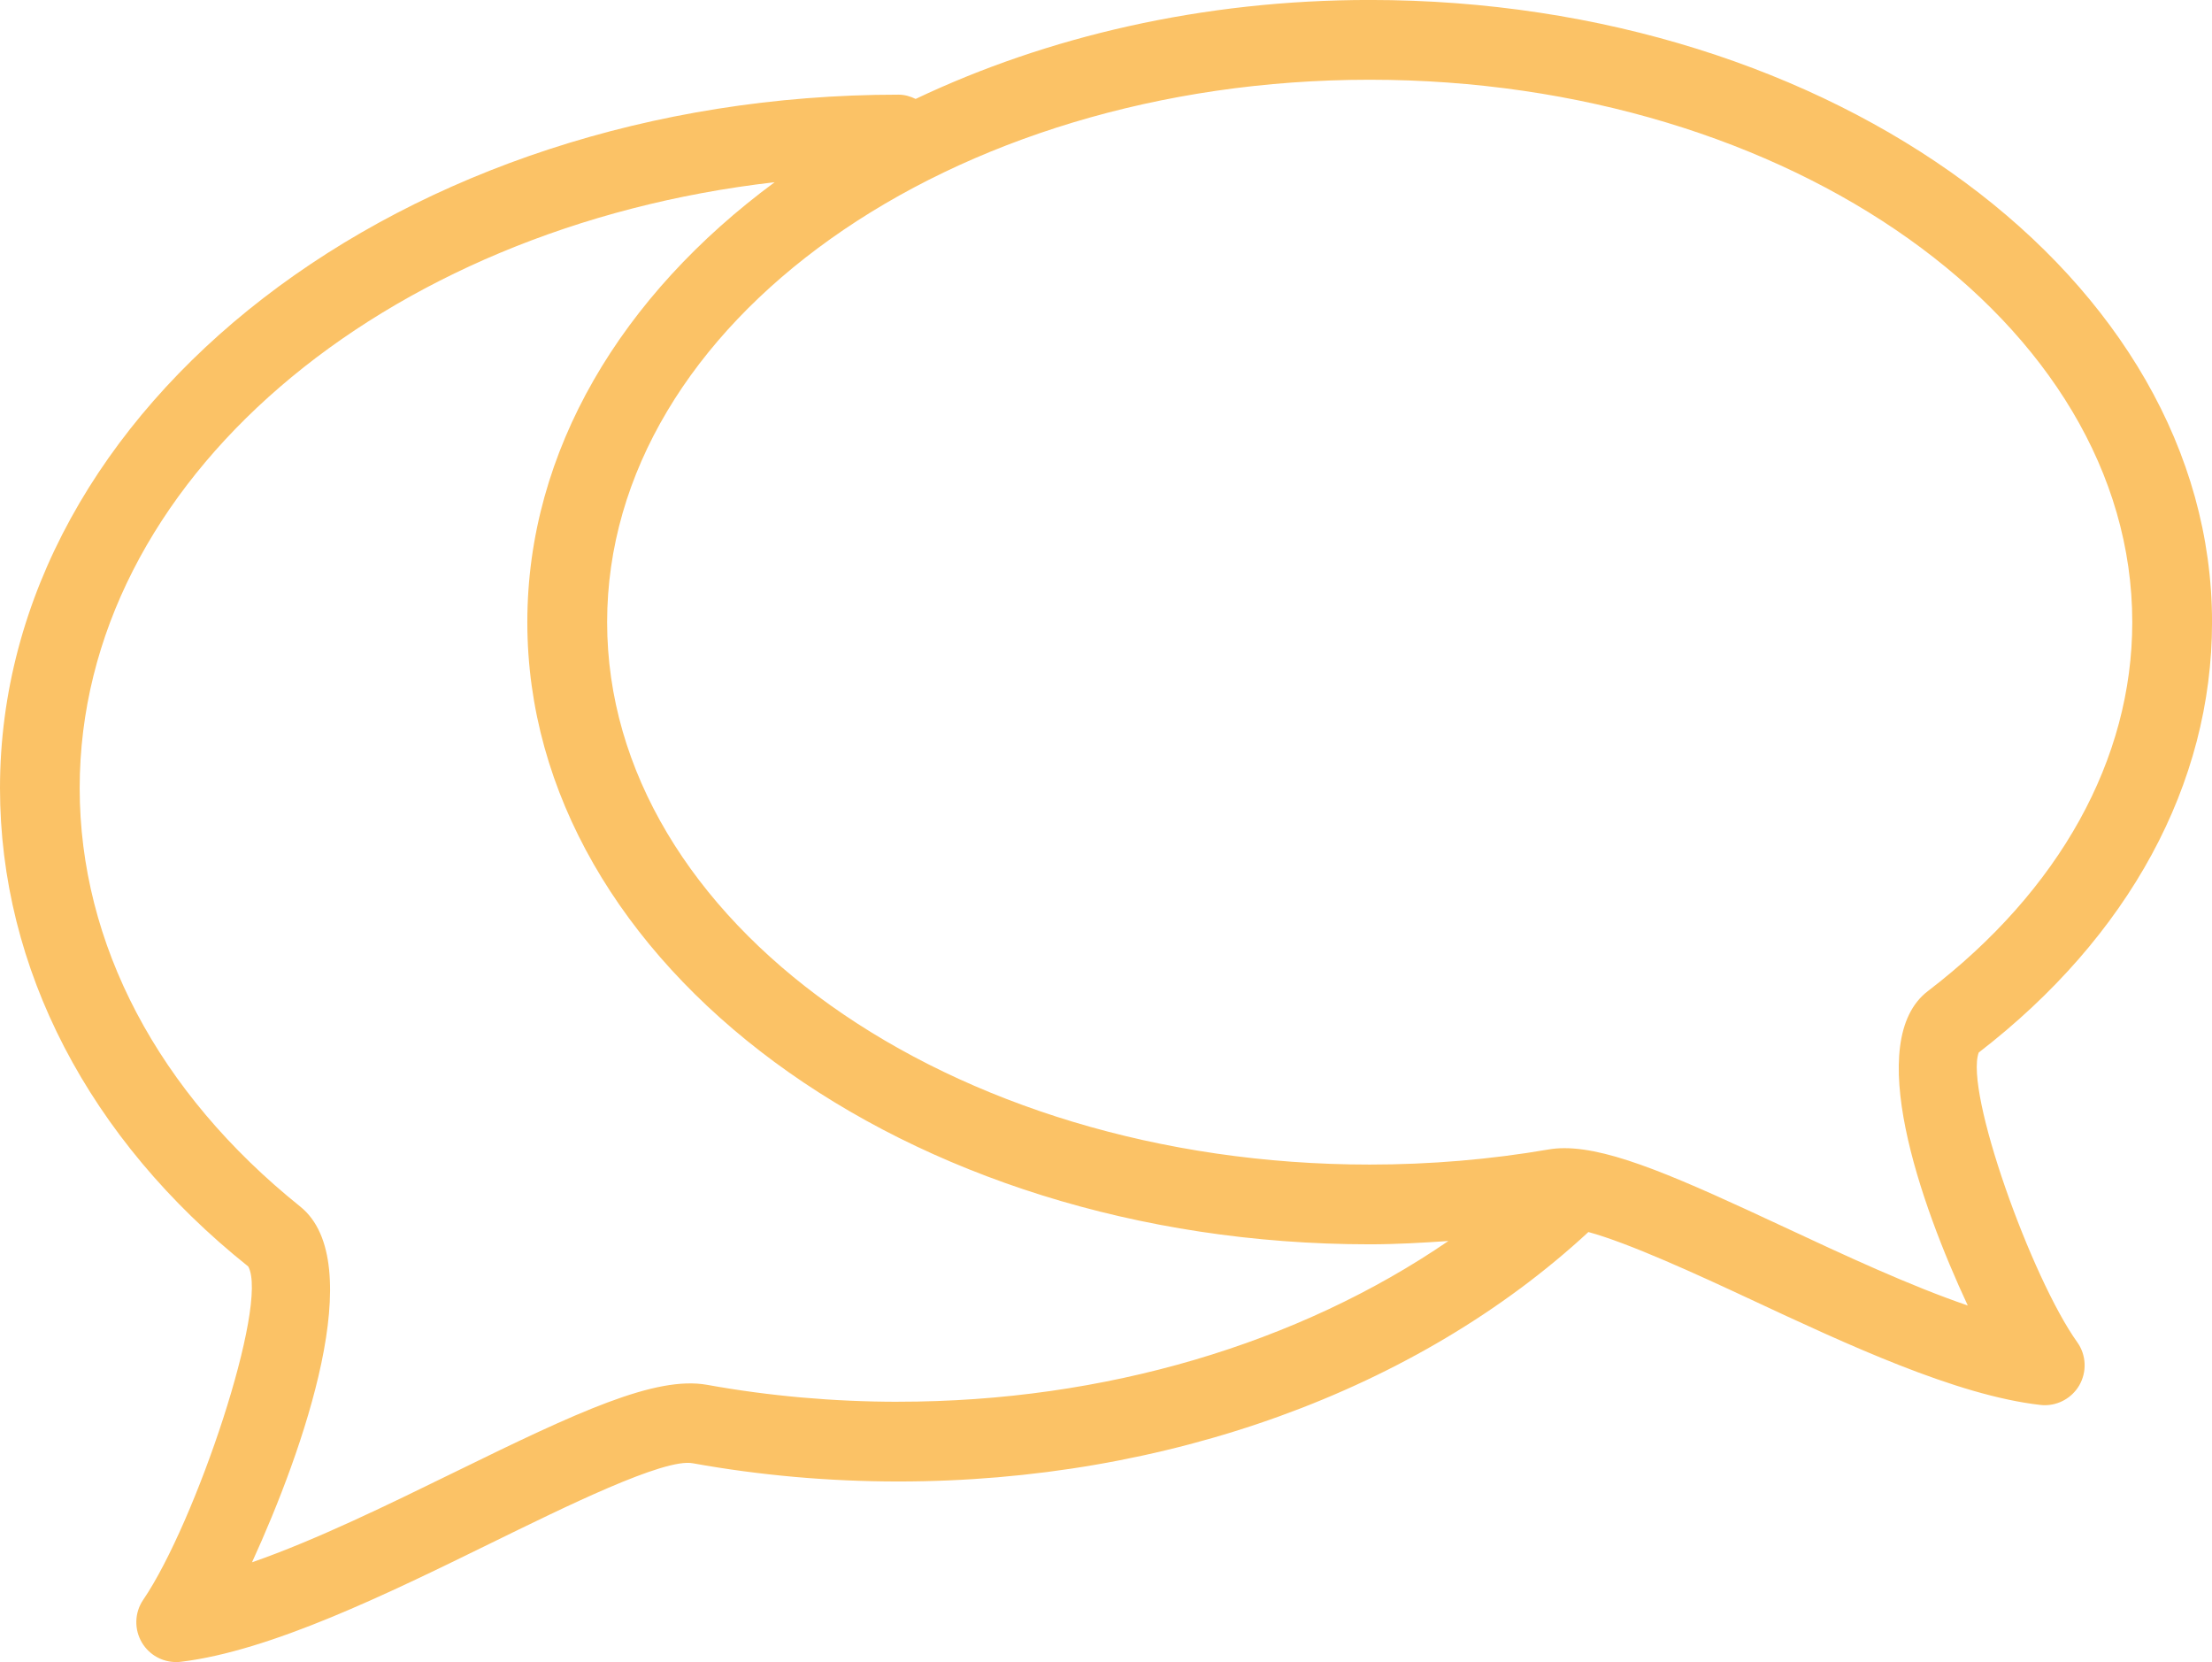
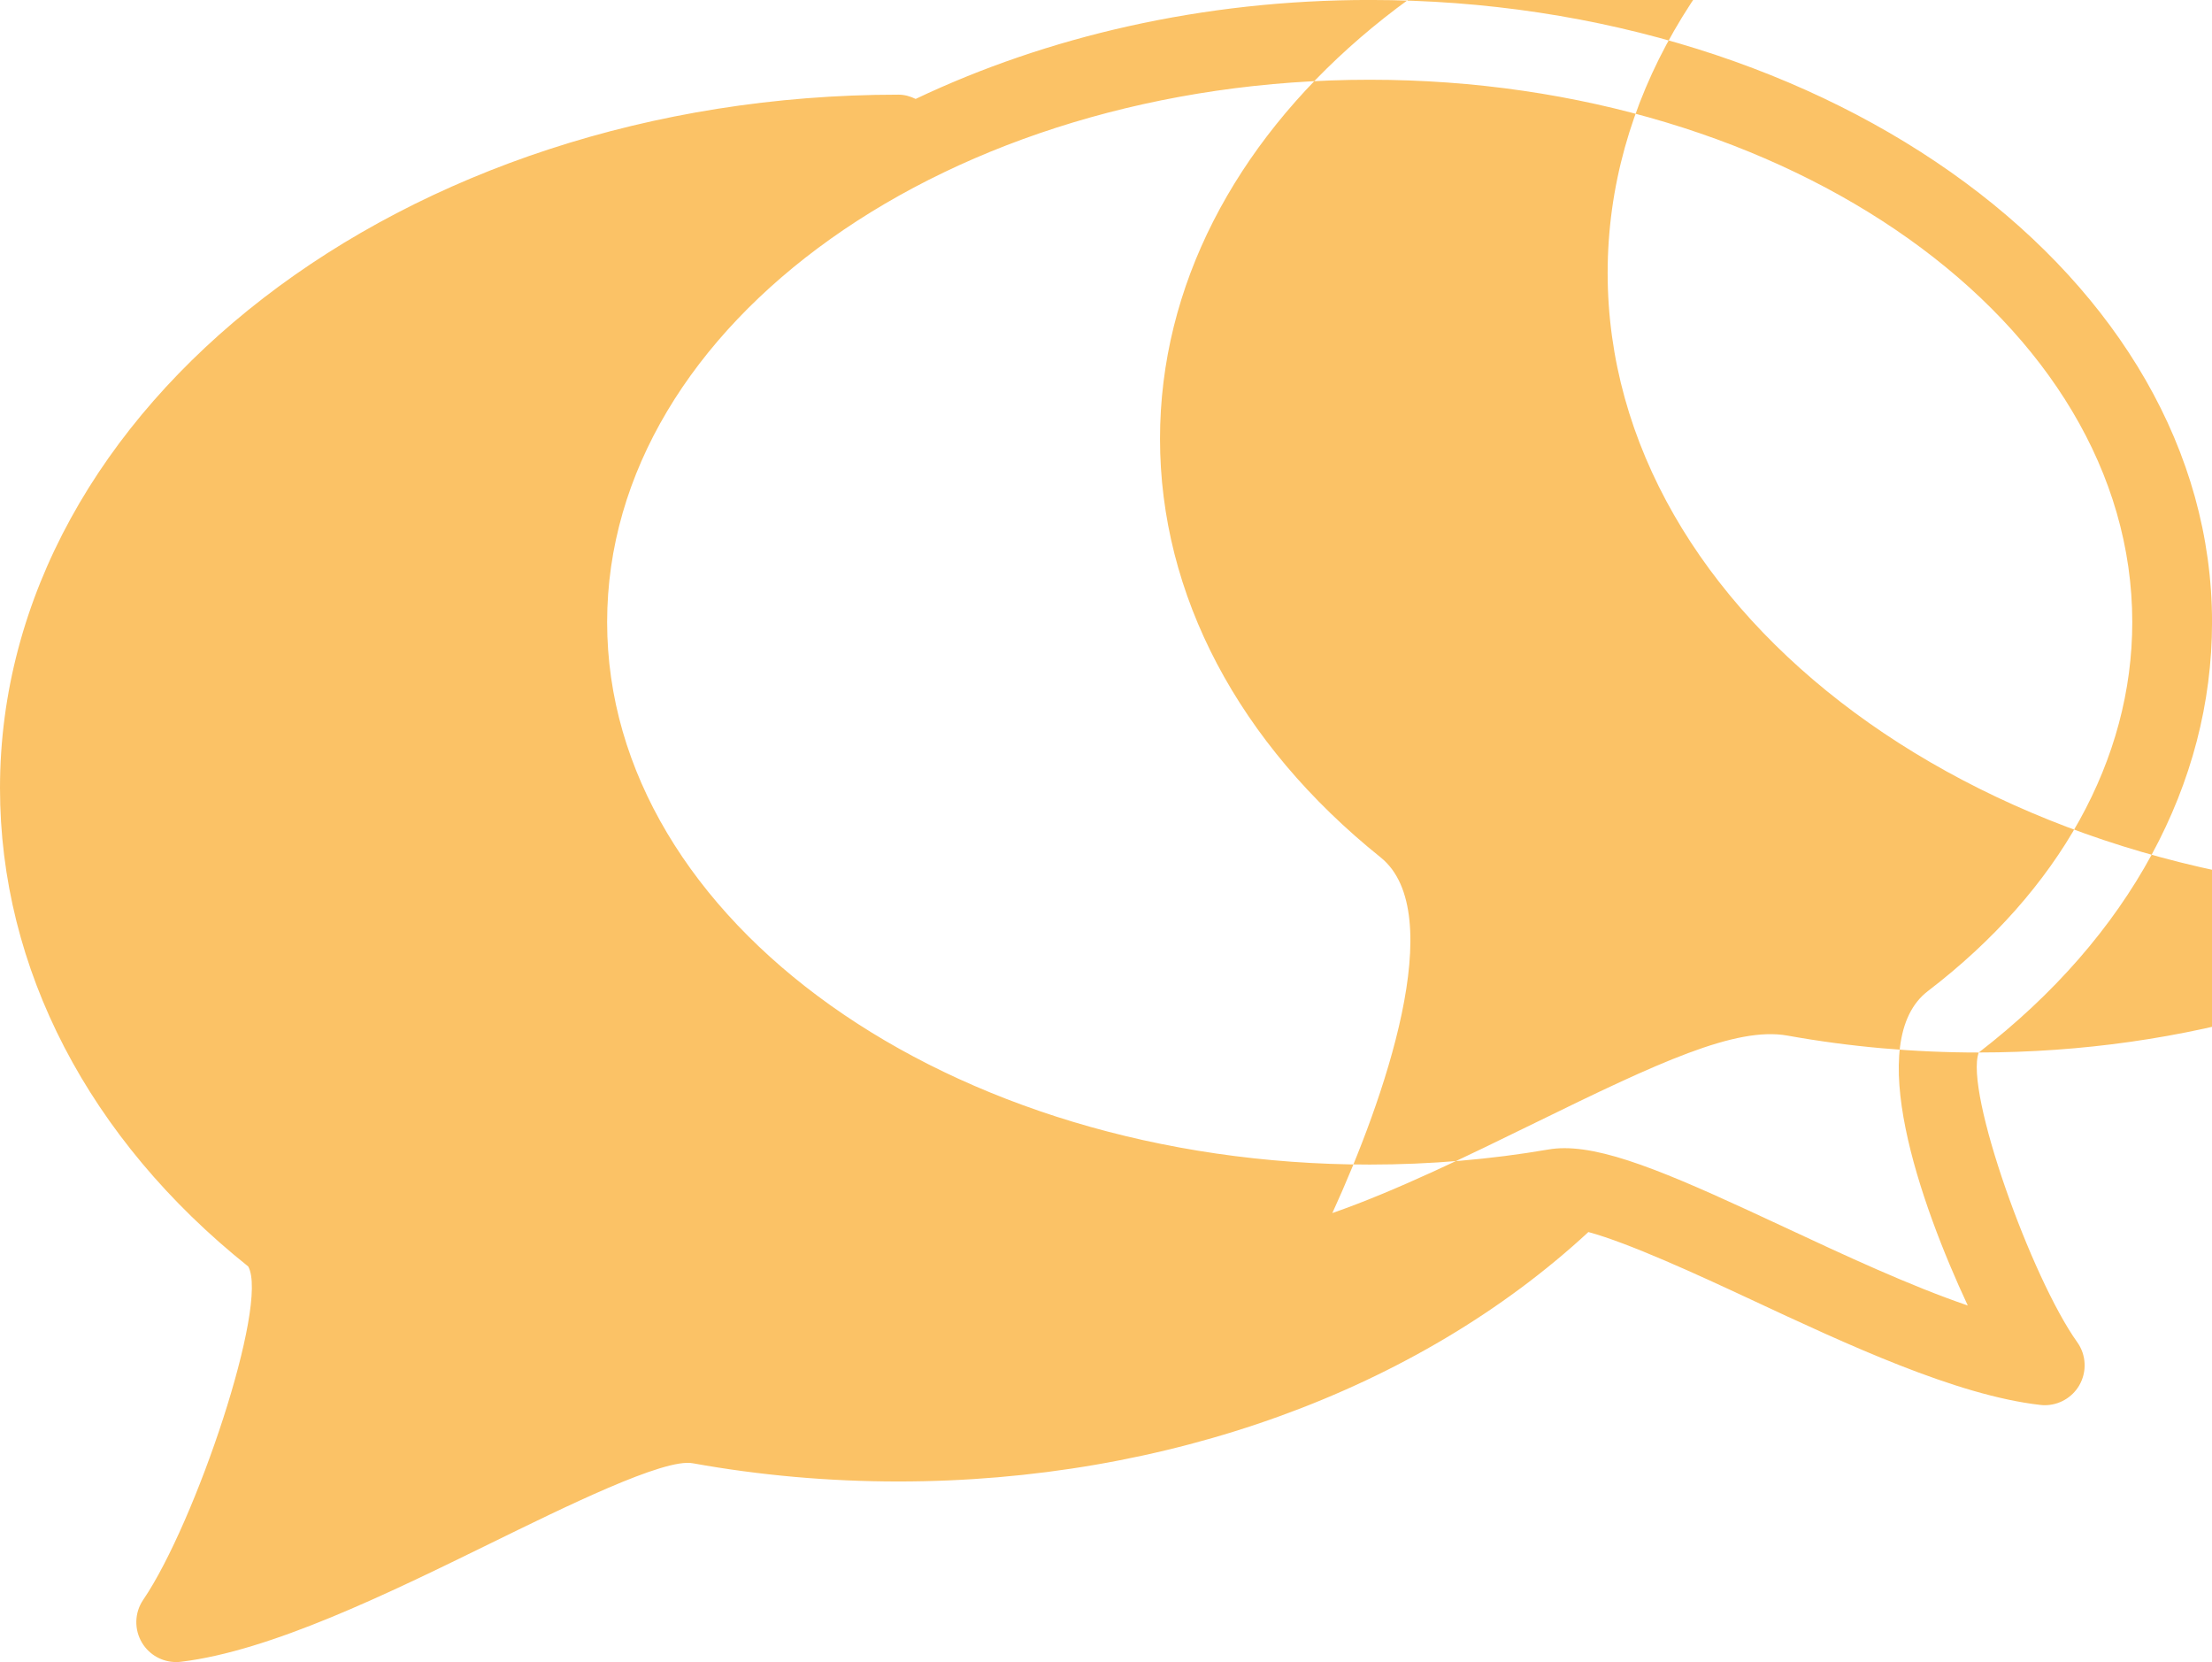
<svg xmlns="http://www.w3.org/2000/svg" id="Dimensions" version="1.1" viewBox="0 0 55.488 41.685">
-   <path d="M49.637,26.397c3.774-2.911,5.852-6.741,5.852-10.794,0-8.604-9.479-15.604-21.129-15.604-4.196,0-8.099.919-11.391,2.482-.132-.064-.275-.107-.432-.107C10.11,2.375,0,10.177,0,19.766c0,4.524,2.23,8.806,6.227,11.997.524.948-1.325,6.437-2.634,8.359-.221.323-.231.747-.028,1.082.183.301.508.48.854.48.04,0,.08-.002.12-.007,2.252-.271,5.181-1.704,7.765-2.97,1.841-.901,4.364-2.15,5.078-2.008,1.68.303,3.414.456,5.155.456,6.725,0,13.012-2.282,17.308-6.256,1.008.273,2.725,1.061,4.067,1.688,2.417,1.129,5.158,2.408,7.268,2.648.038.005.076.007.114.007.351,0,.68-.186.861-.492.2-.341.182-.768-.048-1.089-1.15-1.609-2.832-6.291-2.47-7.265ZM22.537,35.156c-1.623,0-3.238-.143-4.801-.425-1.296-.23-3.242.677-6.312,2.181-1.674.819-3.501,1.714-5.102,2.27,1.294-2.825,2.943-7.529,1.21-8.921-3.568-2.862-5.533-6.59-5.533-10.495,0-7.694,7.581-14.068,17.433-15.196-3.831,2.826-6.204,6.729-6.204,11.033,0,8.604,9.479,15.604,21.129,15.604.661,0,1.319-.038,1.976-.083-3.758,2.573-8.622,4.031-13.798,4.031ZM49.362,32.742c-1.455-.497-3.096-1.263-4.604-1.967-2.573-1.201-4.305-1.979-5.512-1.979-.142,0-.276.011-.404.033-1.459.251-2.968.378-4.483.378-10.548,0-19.129-6.103-19.129-13.604S23.811,2,34.359,2s19.129,6.103,19.129,13.604c0,3.438-1.821,6.723-5.128,9.253-1.623,1.242-.201,5.311,1.002,7.886Z" fill="#fbc266" />
+   <path d="M49.637,26.397c3.774-2.911,5.852-6.741,5.852-10.794,0-8.604-9.479-15.604-21.129-15.604-4.196,0-8.099.919-11.391,2.482-.132-.064-.275-.107-.432-.107C10.11,2.375,0,10.177,0,19.766c0,4.524,2.23,8.806,6.227,11.997.524.948-1.325,6.437-2.634,8.359-.221.323-.231.747-.028,1.082.183.301.508.48.854.48.04,0,.08-.002.12-.007,2.252-.271,5.181-1.704,7.765-2.97,1.841-.901,4.364-2.15,5.078-2.008,1.68.303,3.414.456,5.155.456,6.725,0,13.012-2.282,17.308-6.256,1.008.273,2.725,1.061,4.067,1.688,2.417,1.129,5.158,2.408,7.268,2.648.038.005.076.007.114.007.351,0,.68-.186.861-.492.2-.341.182-.768-.048-1.089-1.15-1.609-2.832-6.291-2.47-7.265Zc-1.623,0-3.238-.143-4.801-.425-1.296-.23-3.242.677-6.312,2.181-1.674.819-3.501,1.714-5.102,2.27,1.294-2.825,2.943-7.529,1.21-8.921-3.568-2.862-5.533-6.59-5.533-10.495,0-7.694,7.581-14.068,17.433-15.196-3.831,2.826-6.204,6.729-6.204,11.033,0,8.604,9.479,15.604,21.129,15.604.661,0,1.319-.038,1.976-.083-3.758,2.573-8.622,4.031-13.798,4.031ZM49.362,32.742c-1.455-.497-3.096-1.263-4.604-1.967-2.573-1.201-4.305-1.979-5.512-1.979-.142,0-.276.011-.404.033-1.459.251-2.968.378-4.483.378-10.548,0-19.129-6.103-19.129-13.604S23.811,2,34.359,2s19.129,6.103,19.129,13.604c0,3.438-1.821,6.723-5.128,9.253-1.623,1.242-.201,5.311,1.002,7.886Z" fill="#fbc266" />
</svg>